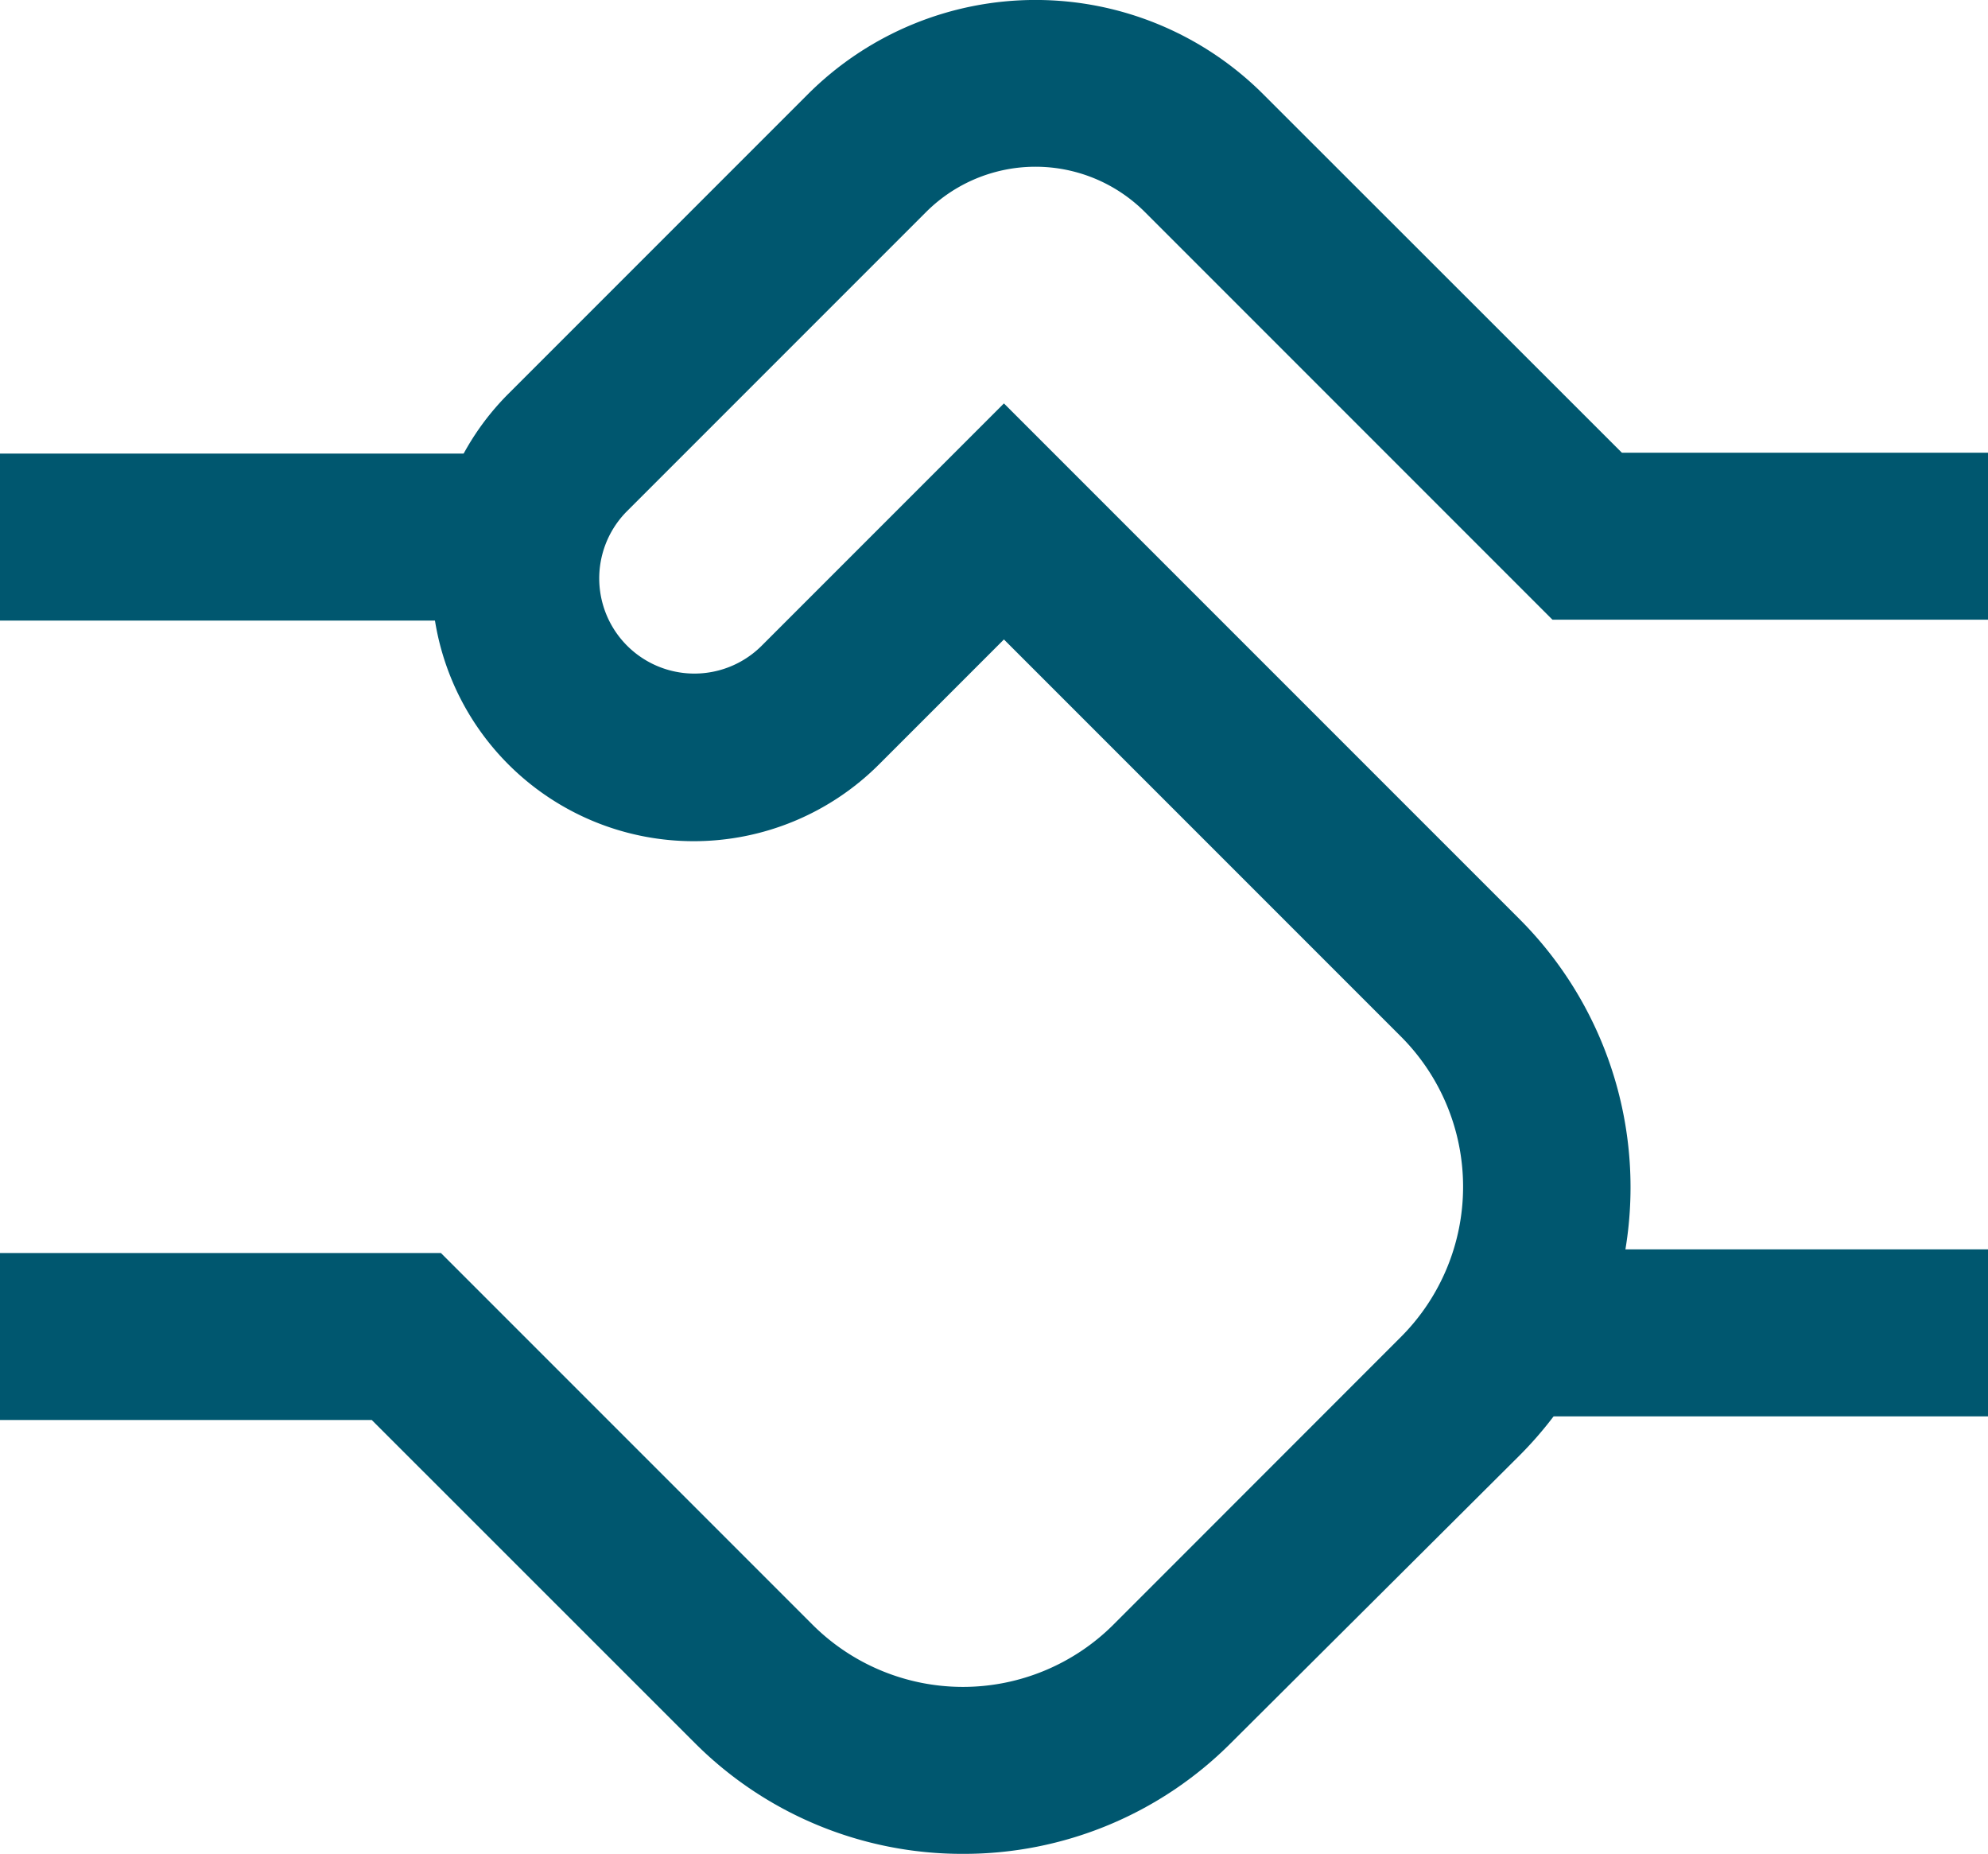
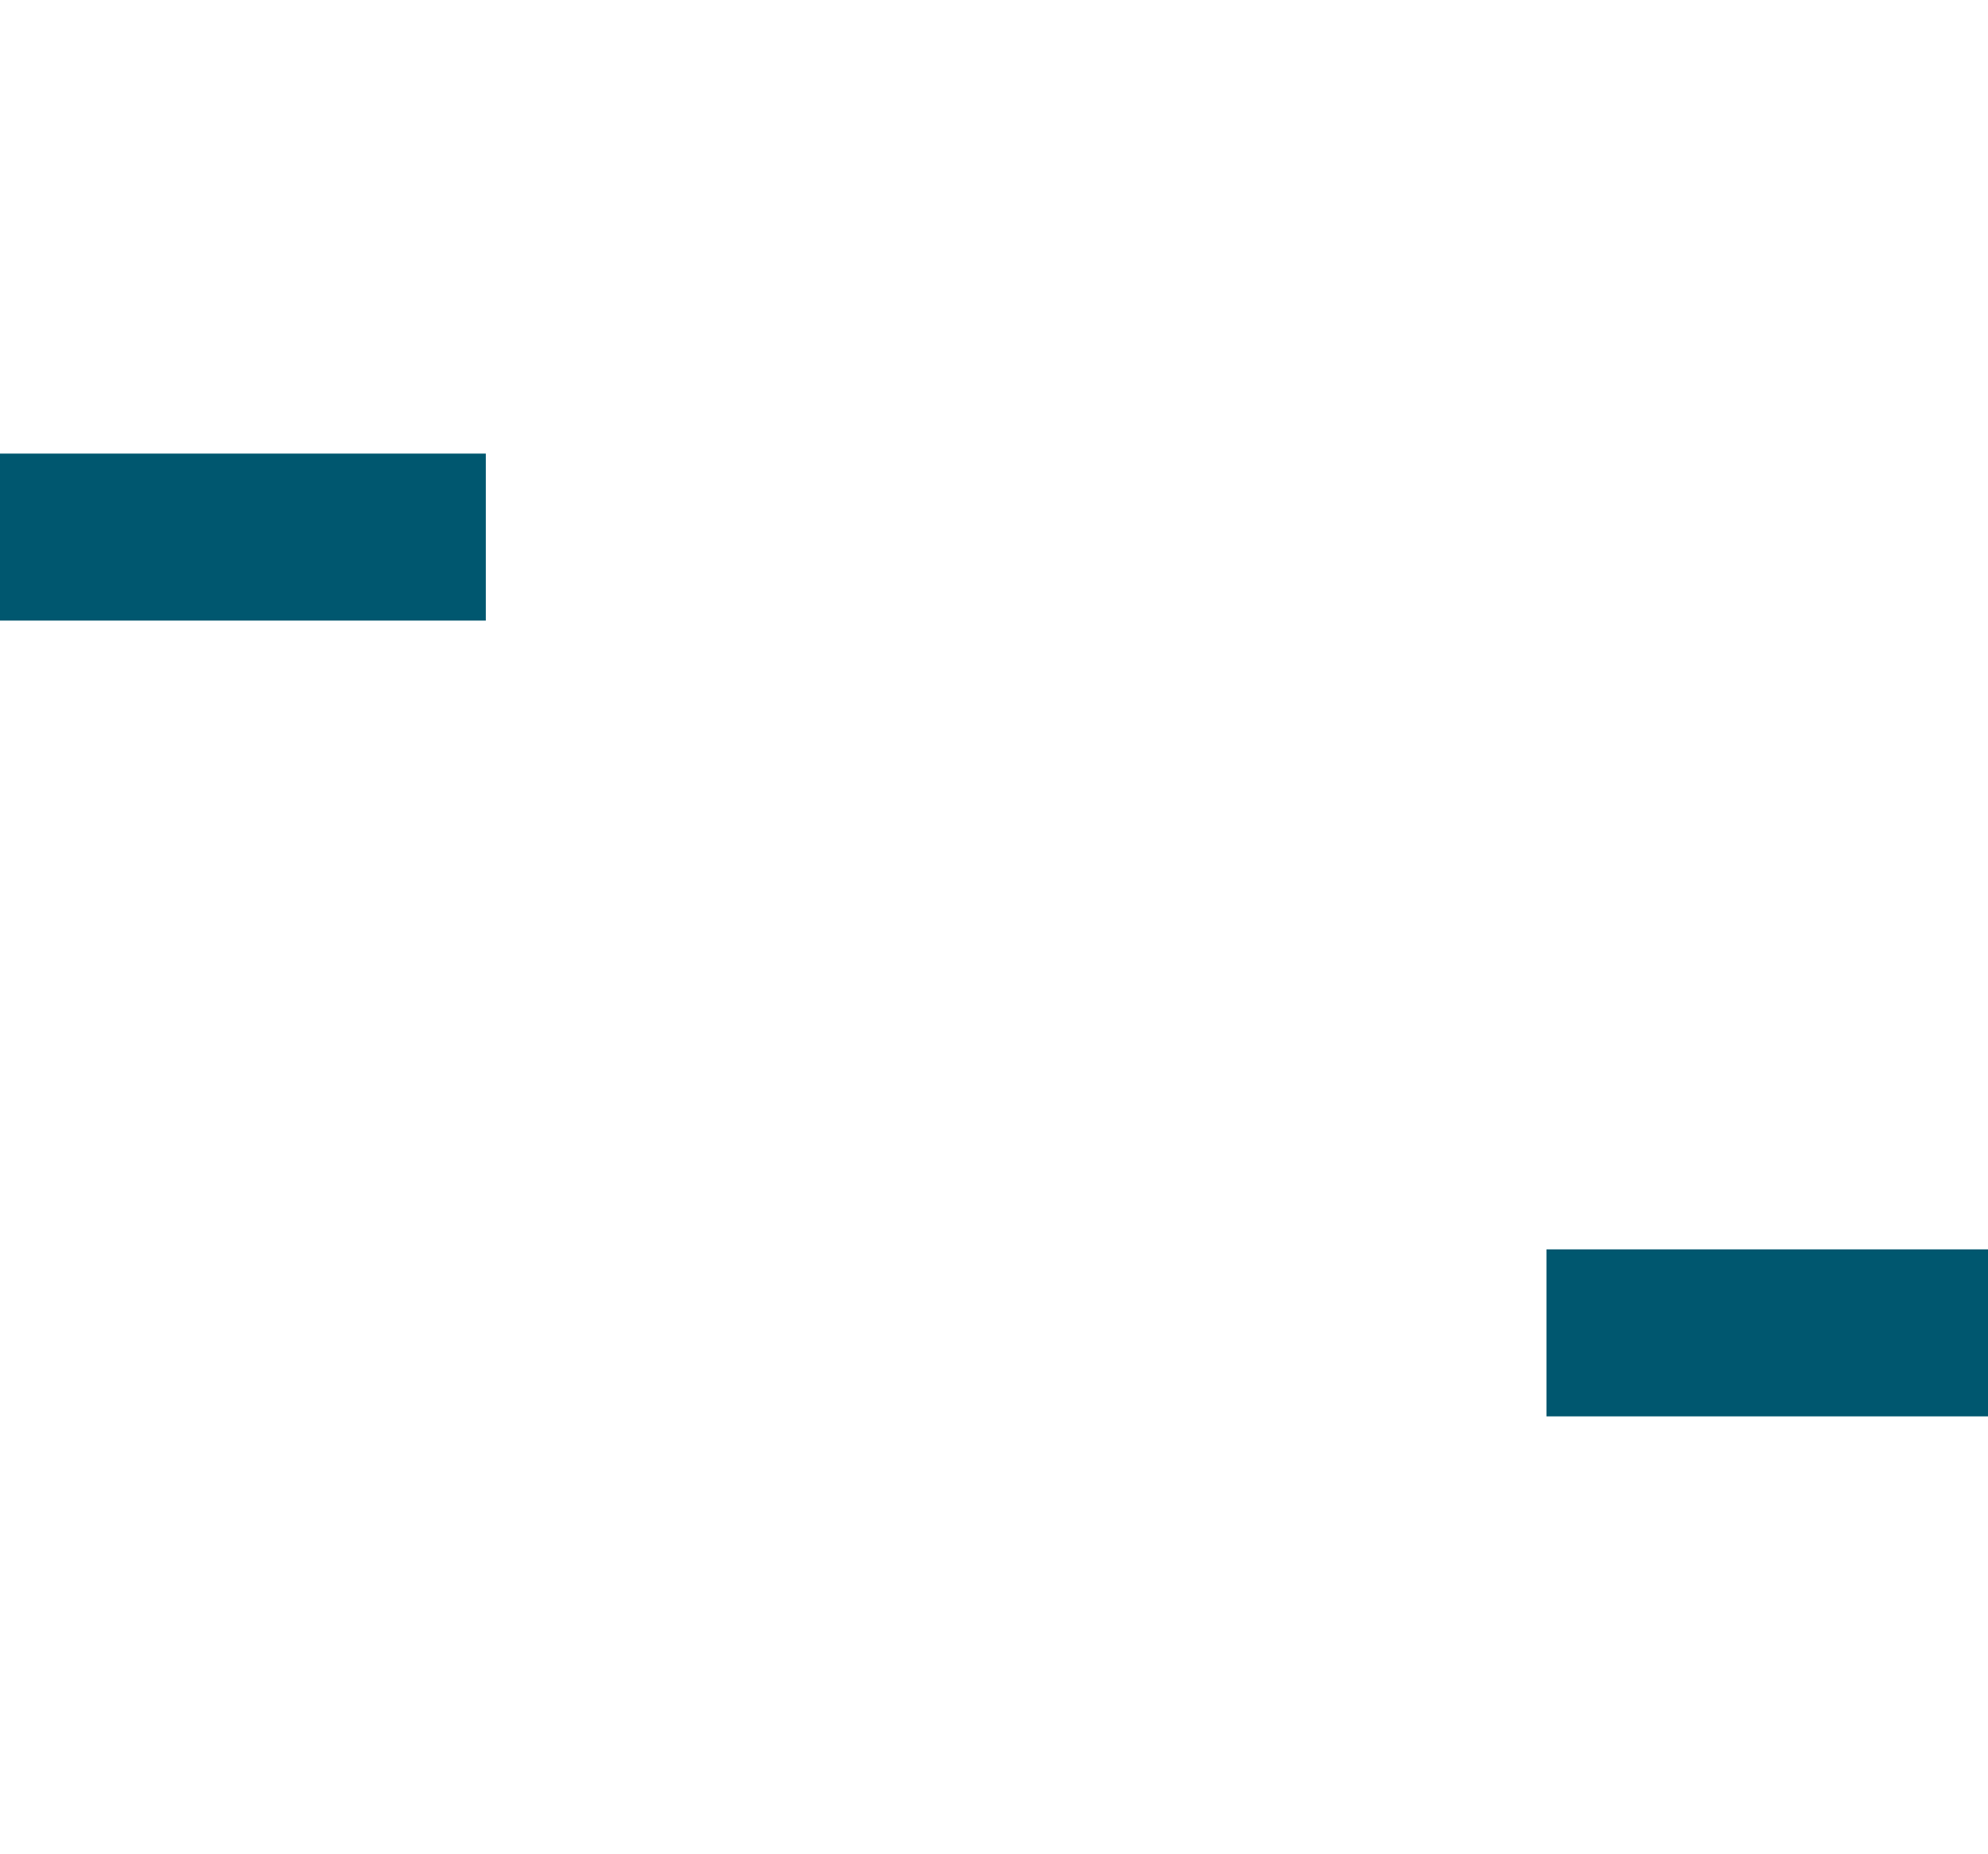
<svg xmlns="http://www.w3.org/2000/svg" viewBox="0 0 158.12 147.42">
  <defs>
    <style>.cls-1{fill:#00576f;}</style>
  </defs>
  <g id="Layer_2" data-name="Layer 2">
    <g id="Layer_1-2" data-name="Layer 1">
-       <path class="cls-1" d="M76.59,147.42a30.05,30.05,0,0,1-21.34-8.83L29.57,112.92H0V99.64H35.07l29.57,29.57a16.94,16.94,0,0,0,23.9,0l22.88-22.89a16.9,16.9,0,0,0,0-23.9L79.85,50.85l-9.94,9.94A20.84,20.84,0,0,1,40.44,31.31L64.27,7.48a25.62,25.62,0,0,1,36.19,0L129,36h29.14V49.28H123.48L91.07,16.87a12.31,12.31,0,0,0-17.42,0L49.82,40.7A7.57,7.57,0,0,0,60.53,51.4L79.85,32.08l41,41a30.17,30.17,0,0,1,0,42.67L97.92,138.59A30,30,0,0,1,76.59,147.42Z" />
      <rect class="cls-1" x="123" y="99.35" width="35.12" height="13.28" />
      <rect class="cls-1" y="36.07" width="38.64" height="13.28" />
    </g>
  </g>
</svg>